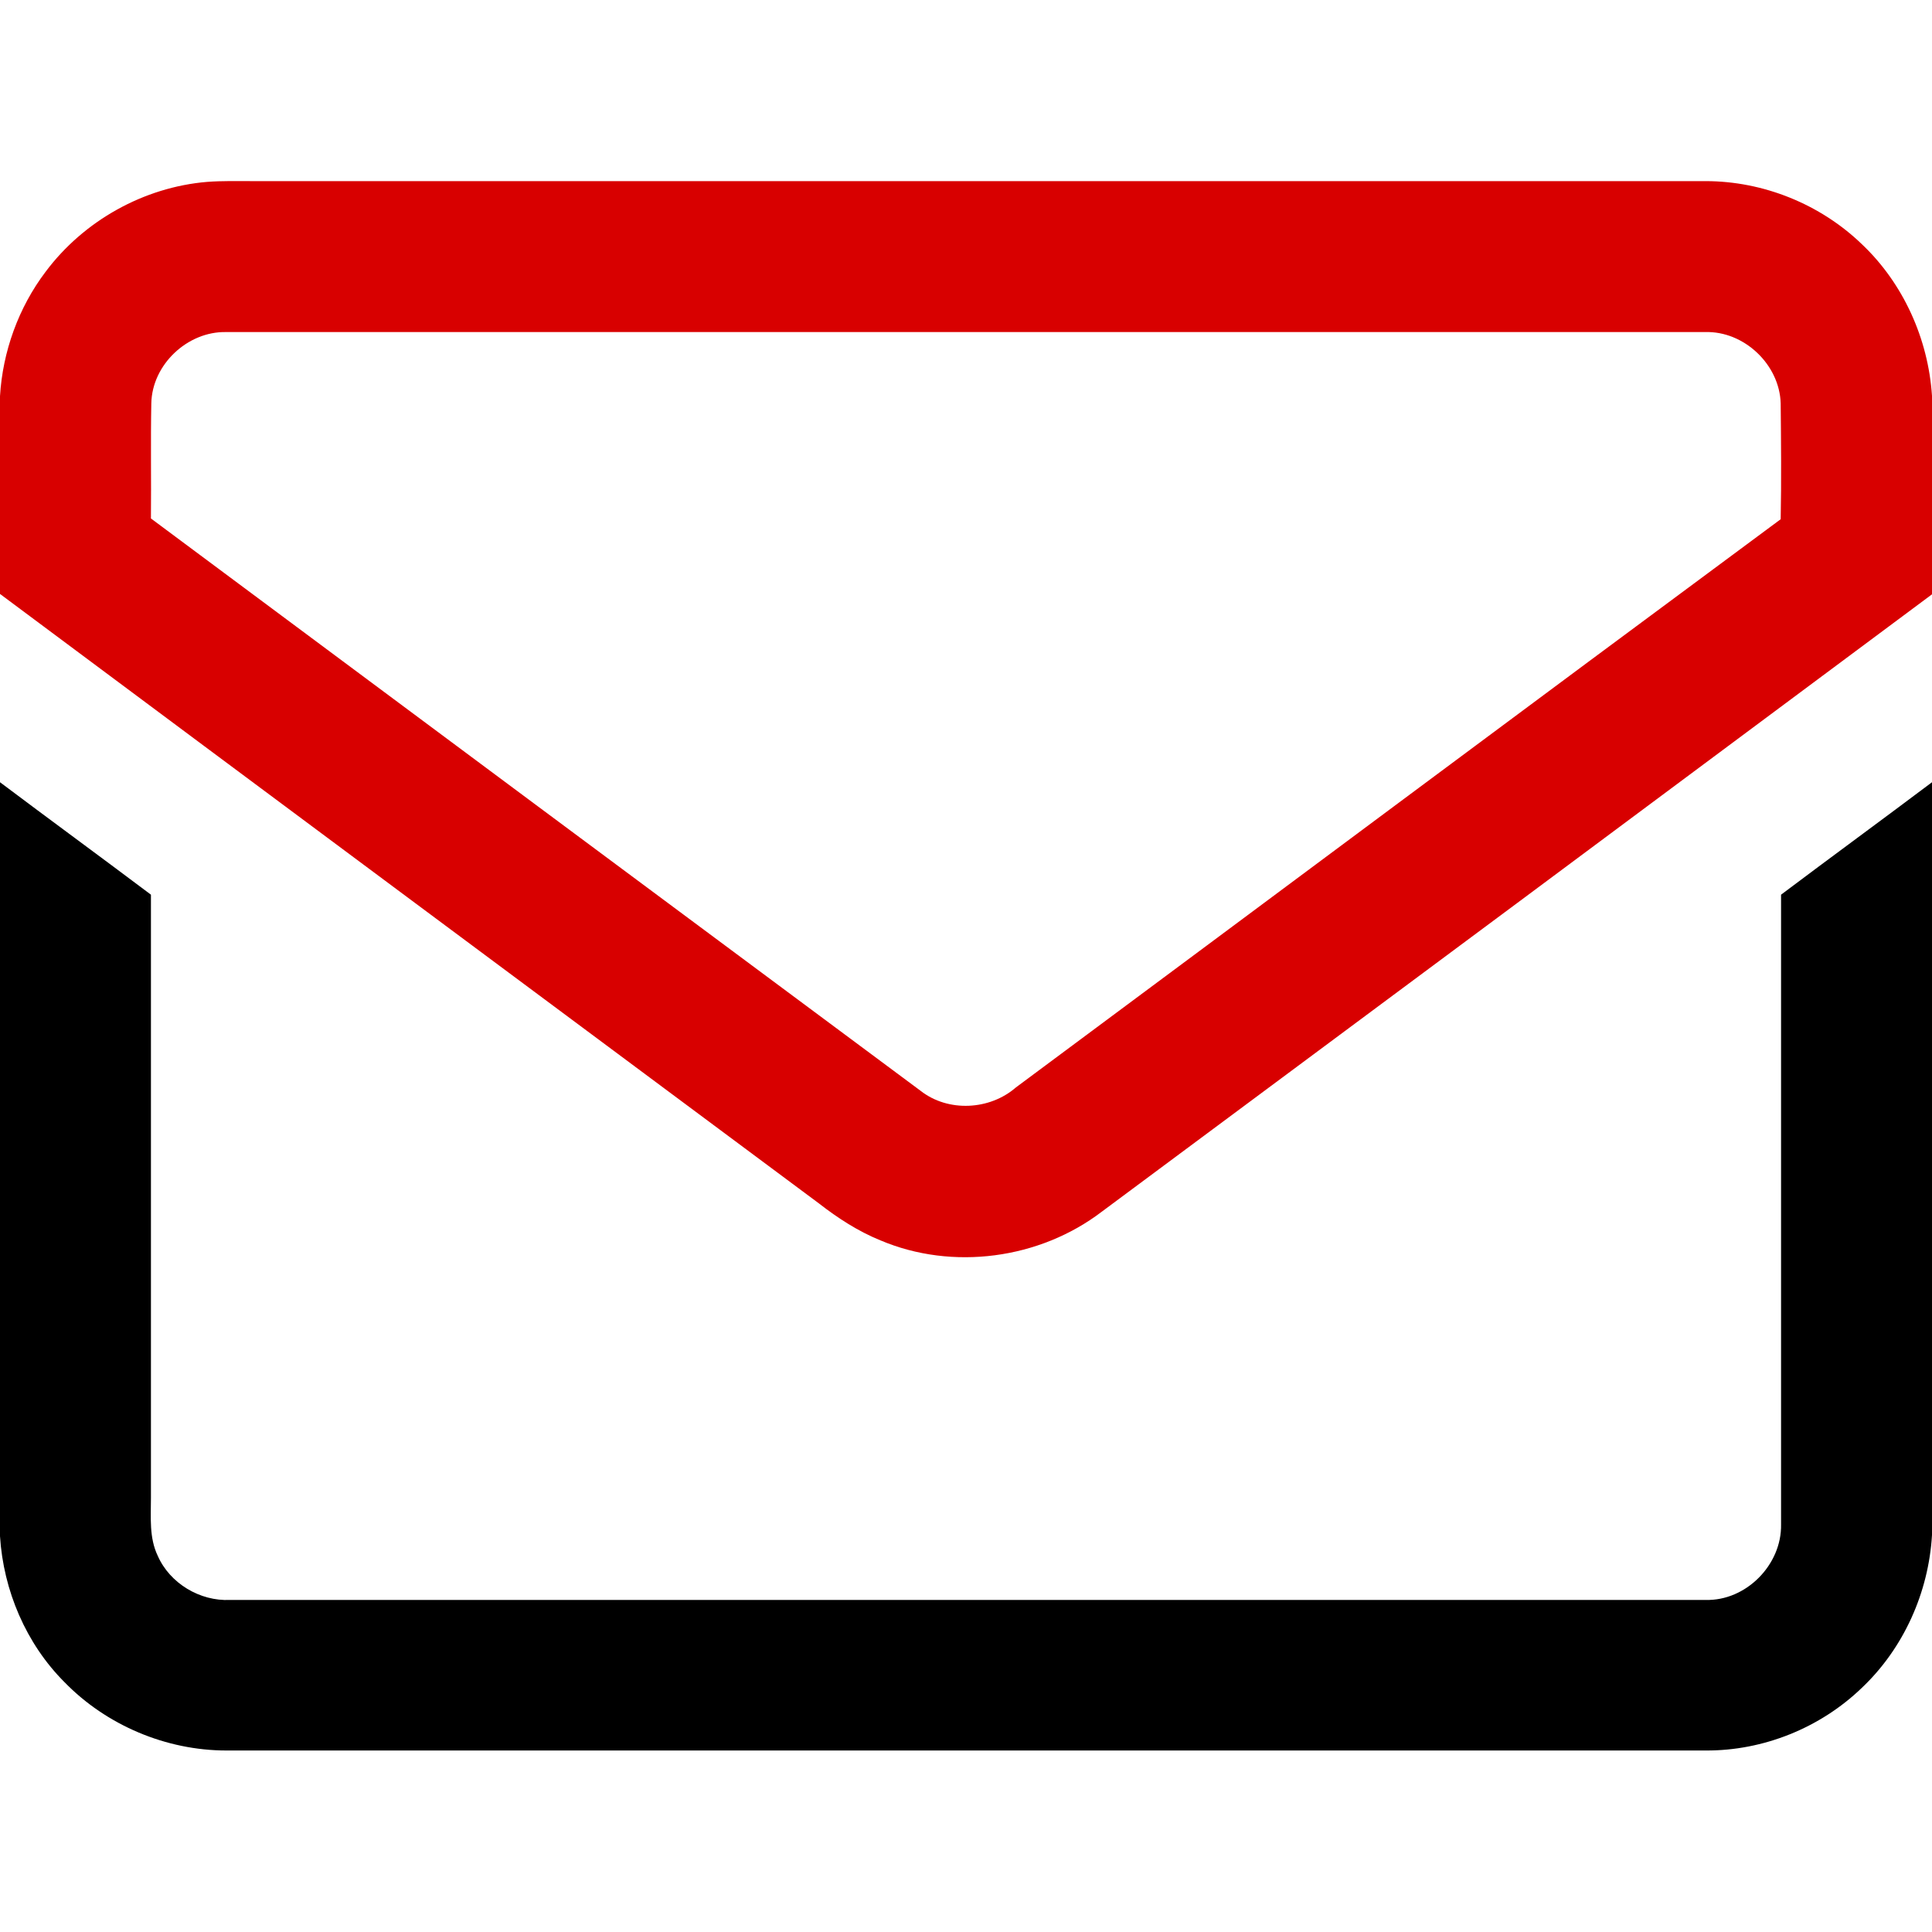
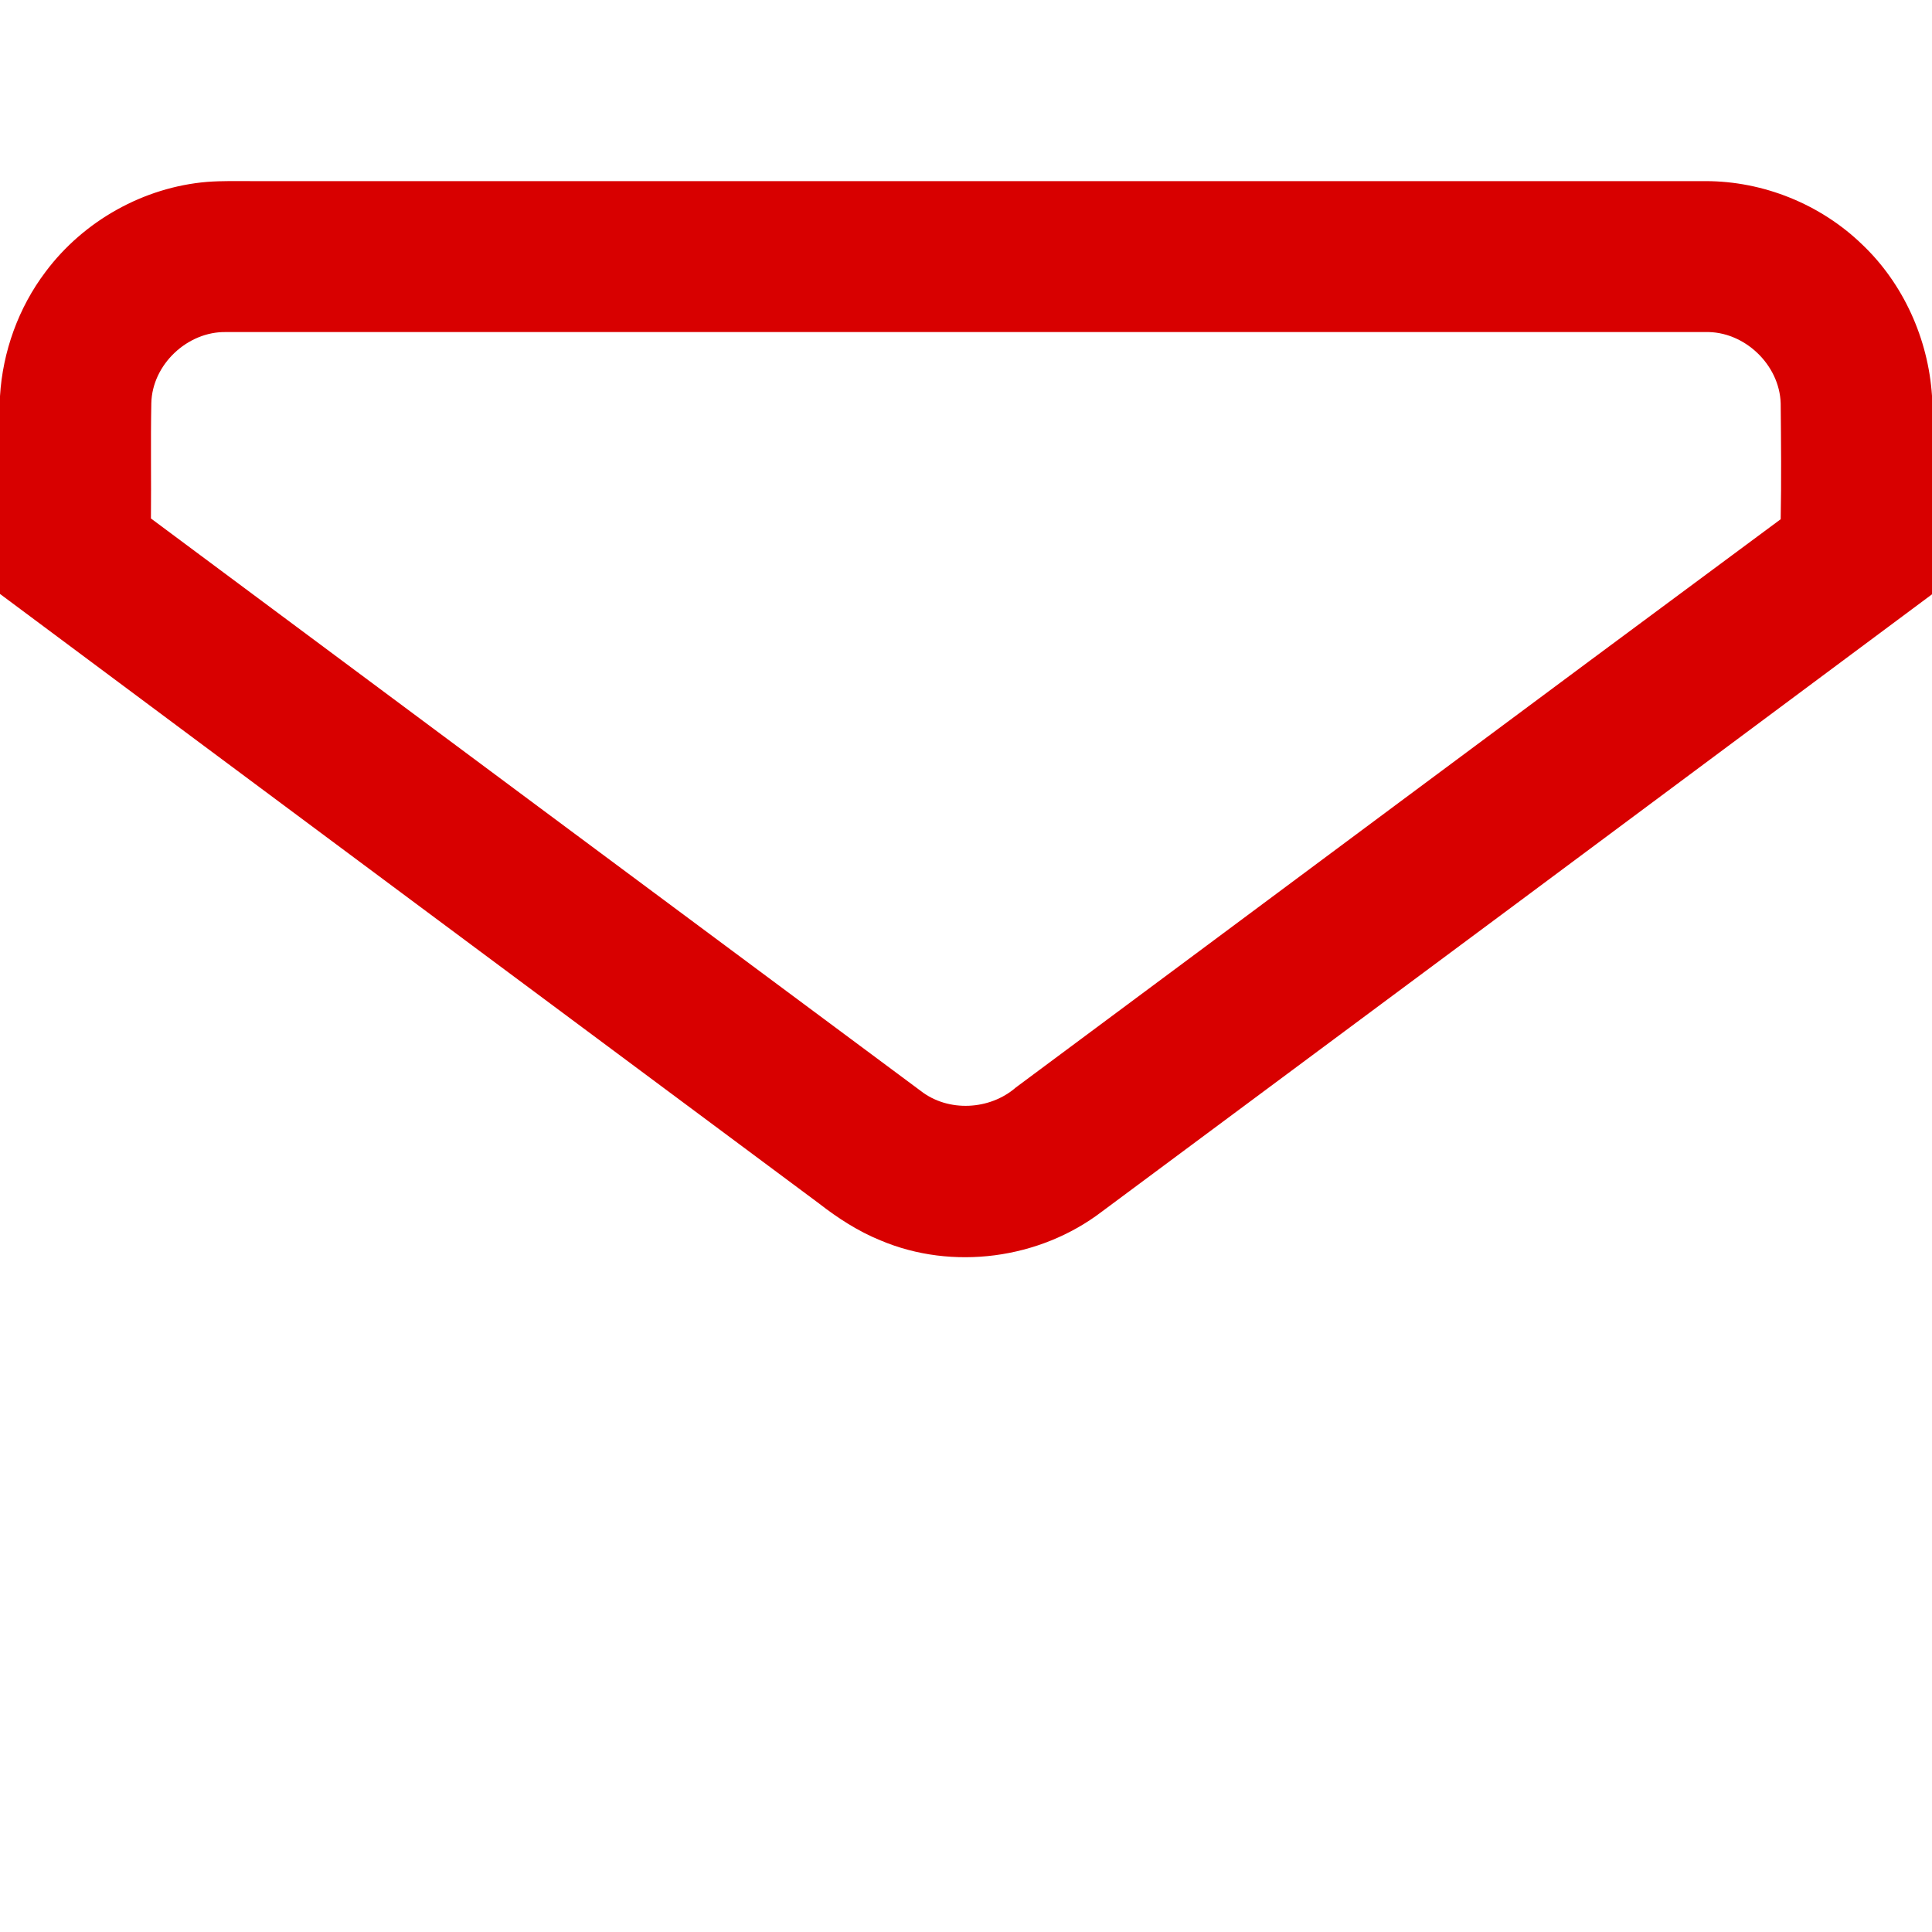
<svg xmlns="http://www.w3.org/2000/svg" version="1.1" id="Layer_1" x="0px" y="0px" viewBox="0 0 512 512" style="enable-background:new 0 0 512 512;" xml:space="preserve">
  <style type="text/css"> .st0{fill:#D80000;} </style>
  <g>
    <g>
      <path class="st0" d="M12.1,72c10.1-13.5,26-22.4,42.8-23.8C58.9,47.9,63,48,67,48c128.3,0,256.7,0,385,0 c15.3,0,30.4,6.1,41.4,16.7c11,10.4,17.6,25.1,18.6,40.2v52.6c-73.3,54.6-146.6,109.1-220,163.6c-16.5,12.6-39.6,15.7-58.7,7.6 c-5.9-2.4-11.3-5.9-16.3-9.8C144.7,265.1,72.3,211.3,0,157.4v-52.4C0.7,93.2,4.9,81.5,12.1,72z M40.1,106.9 c-0.2,10.2,0,20.3-0.1,30.5c68,50.6,136,101.2,204,151.7c7.3,5.7,18.3,5.1,25.2-0.9c67.6-50.2,135-100.5,202.7-150.6 c0.2-10.2,0.1-20.4,0-30.7c-0.3-10.3-9.7-19.2-20-18.9c-130.7,0-261.3,0-392,0C49.7,87.8,40.3,96.6,40.1,106.9z" />
    </g>
-     <path d="M0,207.3c13.3,10,26.7,19.8,40,29.8c0,53.3,0,106.6,0,159.9c0,5.1-0.5,10.5,1.8,15.3C45,419.6,53,424.4,61,424 c130.3,0,260.7,0,391,0c10.7,0.3,20.2-9.3,20-20c0-55.6,0-111.2,0-166.9c13.3-10,26.7-19.8,40-29.8v199.5 c-0.9,15.2-7.5,30-18.6,40.5c-11,10.6-26.1,16.7-41.4,16.6c-130.7,0-261.3,0-392,0c-16,0-31.8-6.7-42.9-18.1 C6.9,435.6,0.9,421.5,0,407.1V207.3z" />
  </g>
</svg>